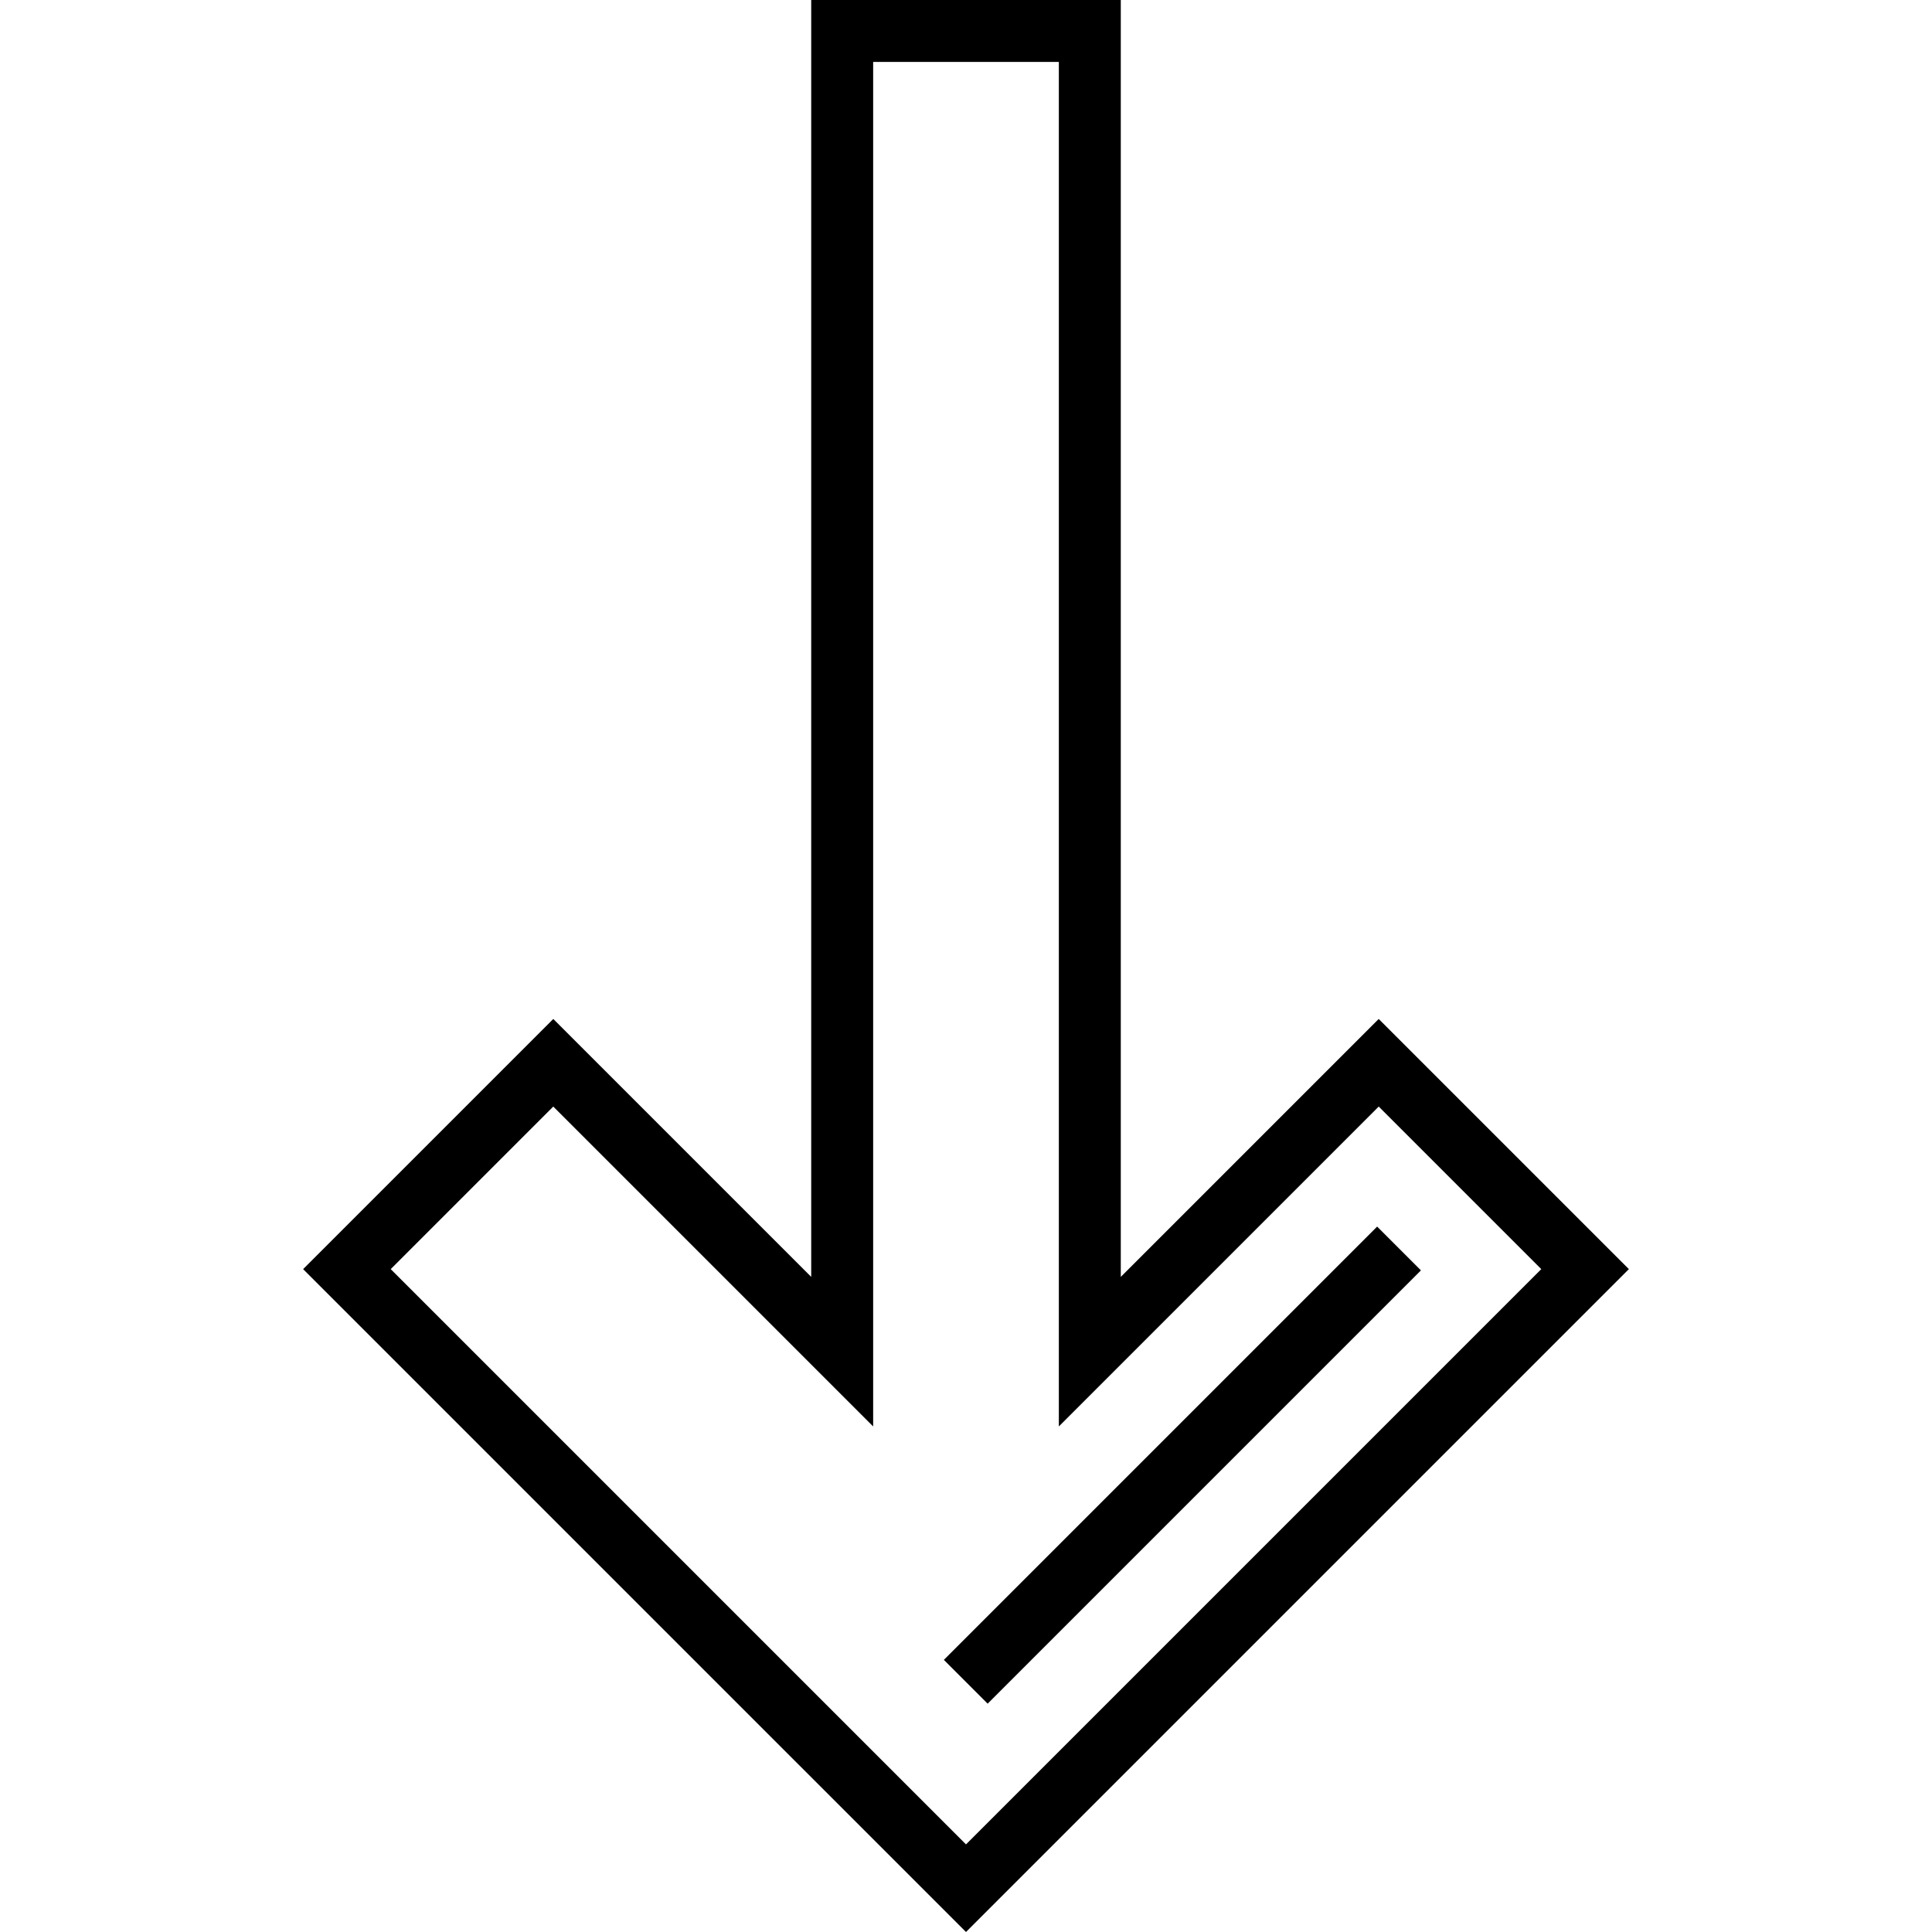
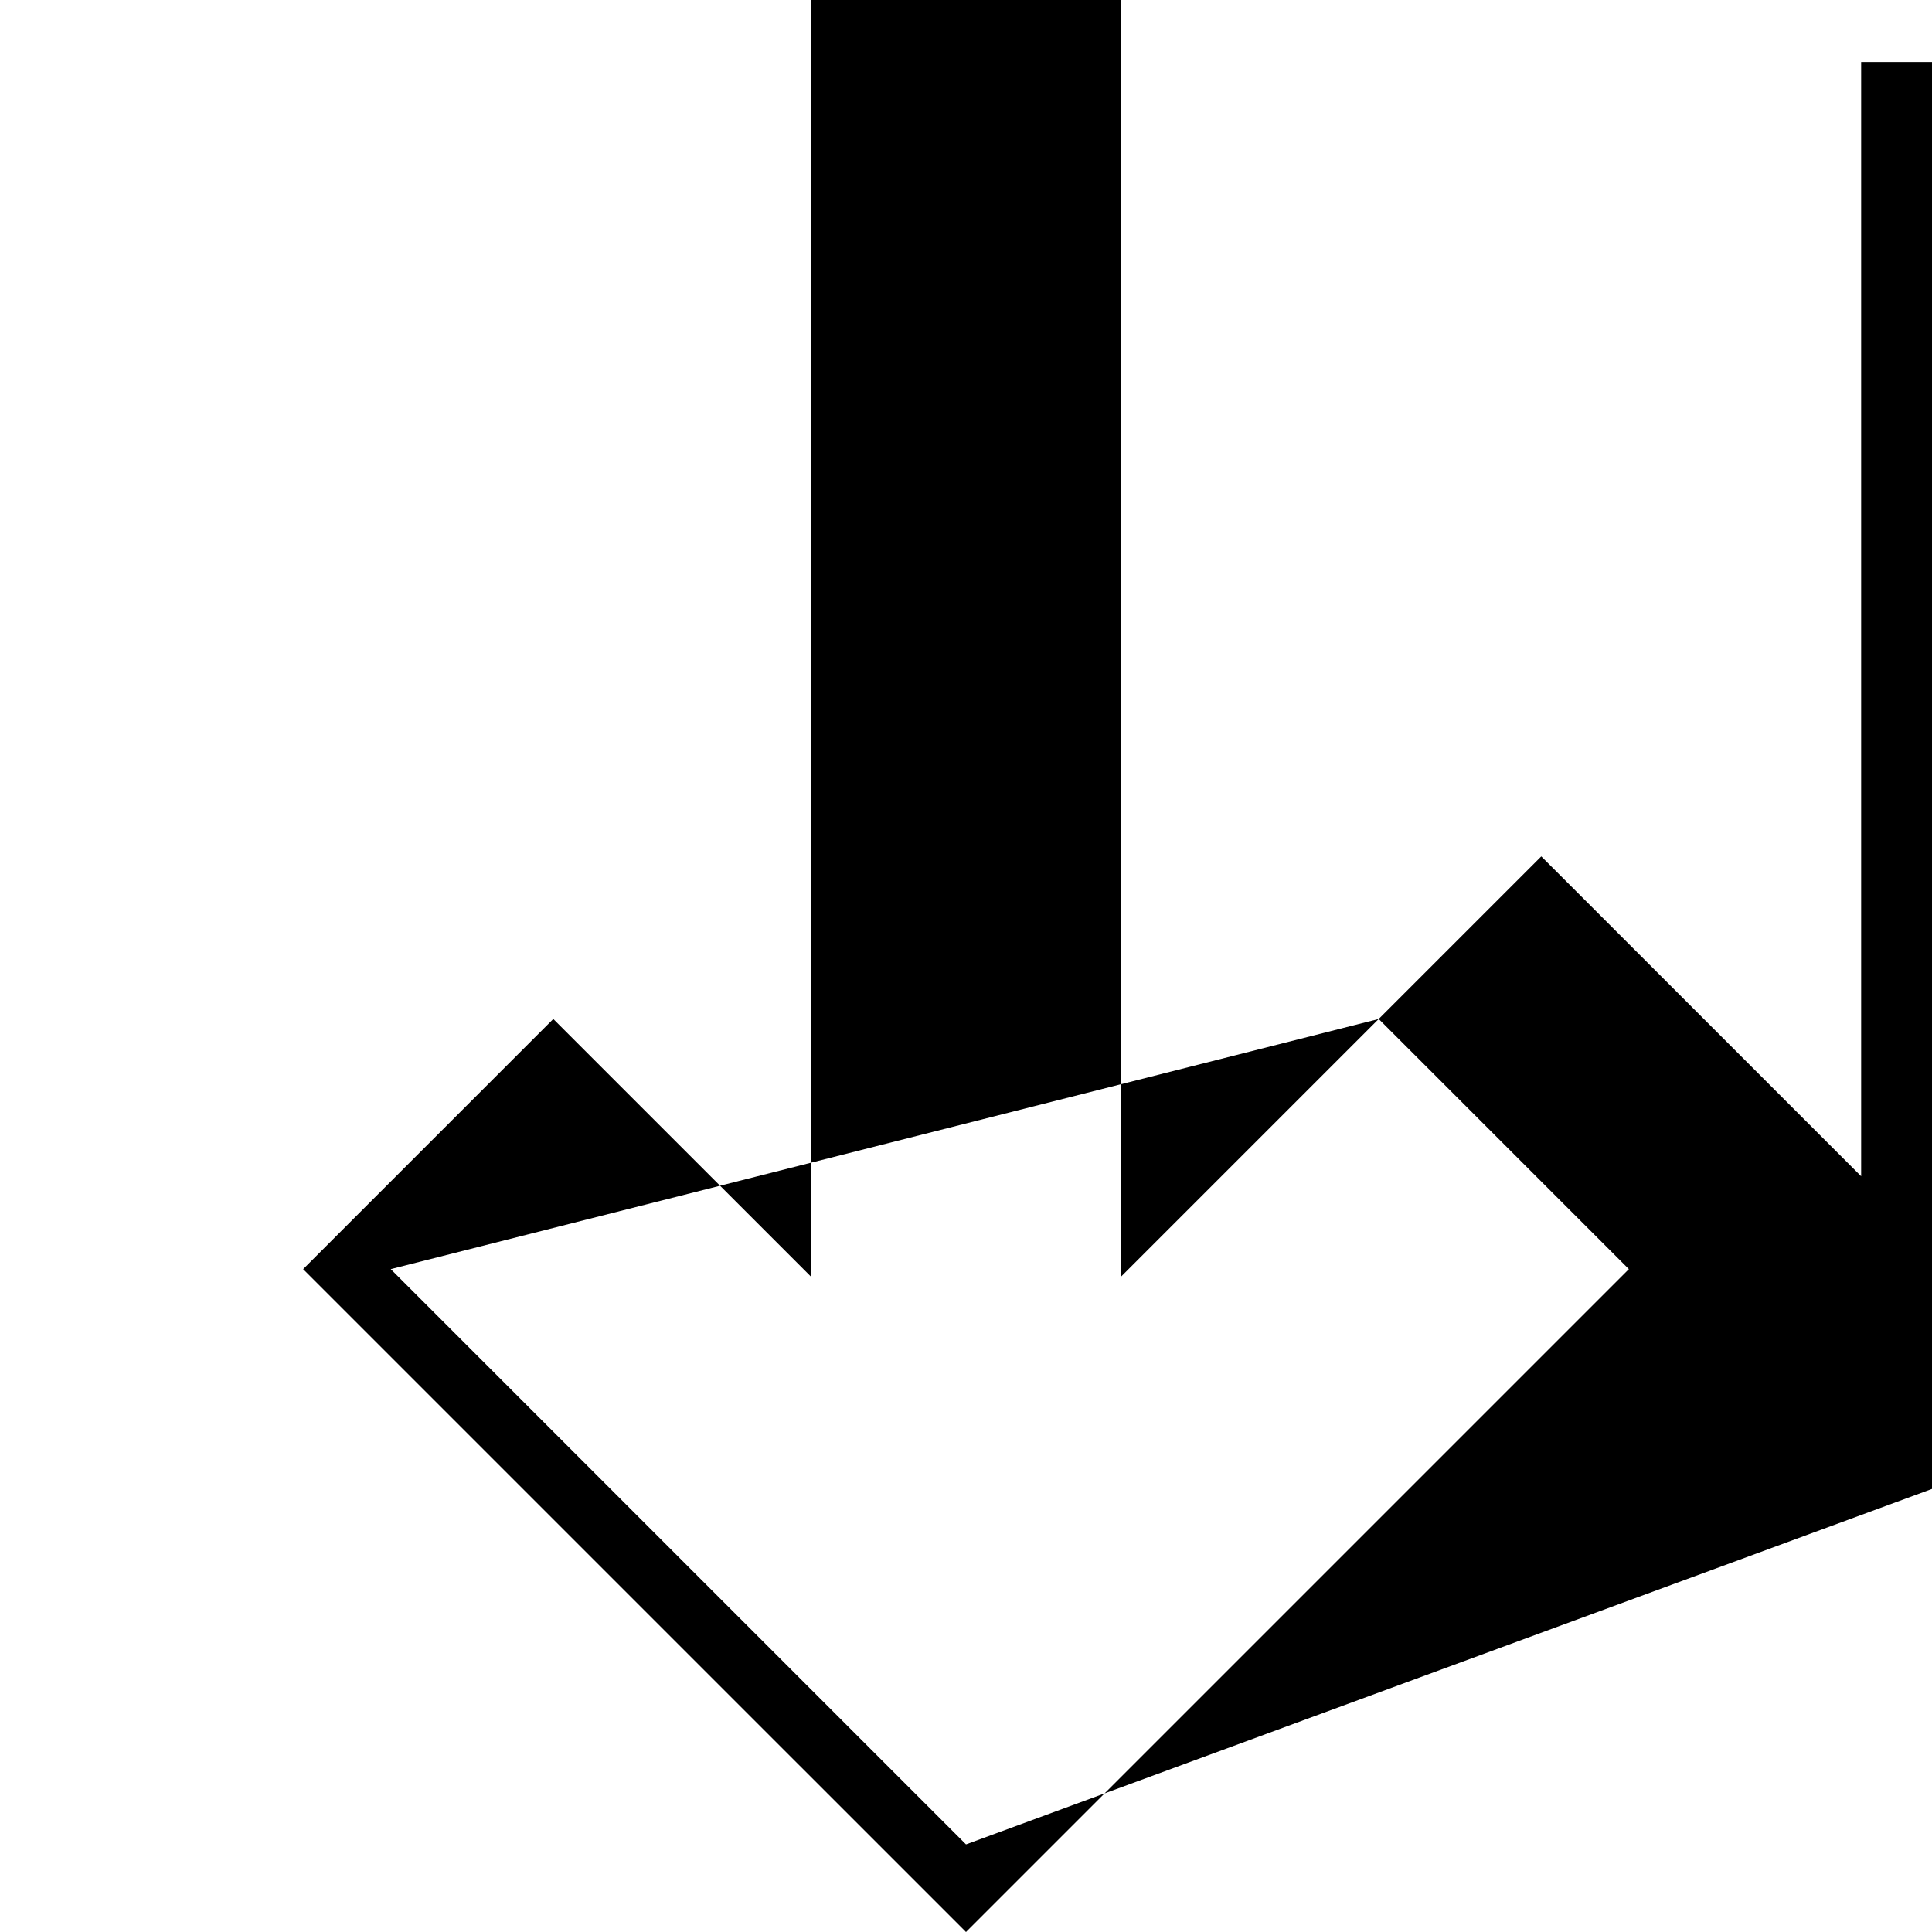
<svg xmlns="http://www.w3.org/2000/svg" version="1.1" id="Layer_1" x="0px" y="0px" viewBox="0 0 512 512" style="enable-background:new 0 0 512 512;" xml:space="preserve">
  <g>
    <g>
-       <path d="M365.374,270.036l-68.354,68.354V0h-82.04v338.391l-68.354-68.354l-66.295,66.295L256,512l175.669-175.669    L365.374,270.036z M103.546,336.331l43.08-43.08l84.77,84.77V16.416h49.209v361.605l84.77-84.77l43.08,43.08L256,488.785    L103.546,336.331z" />
+       <path d="M365.374,270.036l-68.354,68.354V0h-82.04v338.391l-68.354-68.354l-66.295,66.295L256,512l175.669-175.669    L365.374,270.036z l43.08-43.08l84.77,84.77V16.416h49.209v361.605l84.77-84.77l43.08,43.08L256,488.785    L103.546,336.331z" />
    </g>
  </g>
  <g>
    <g>
-       <rect x="232.213" y="380.073" transform="matrix(0.707 -0.707 0.707 0.707 -182.757 335.346)" width="162.414" height="16.415" />
-     </g>
+       </g>
  </g>
  <g>
</g>
  <g>
</g>
  <g>
</g>
  <g>
</g>
  <g>
</g>
  <g>
</g>
  <g>
</g>
  <g>
</g>
  <g>
</g>
  <g>
</g>
  <g>
</g>
  <g>
</g>
  <g>
</g>
  <g>
</g>
  <g>
</g>
</svg>